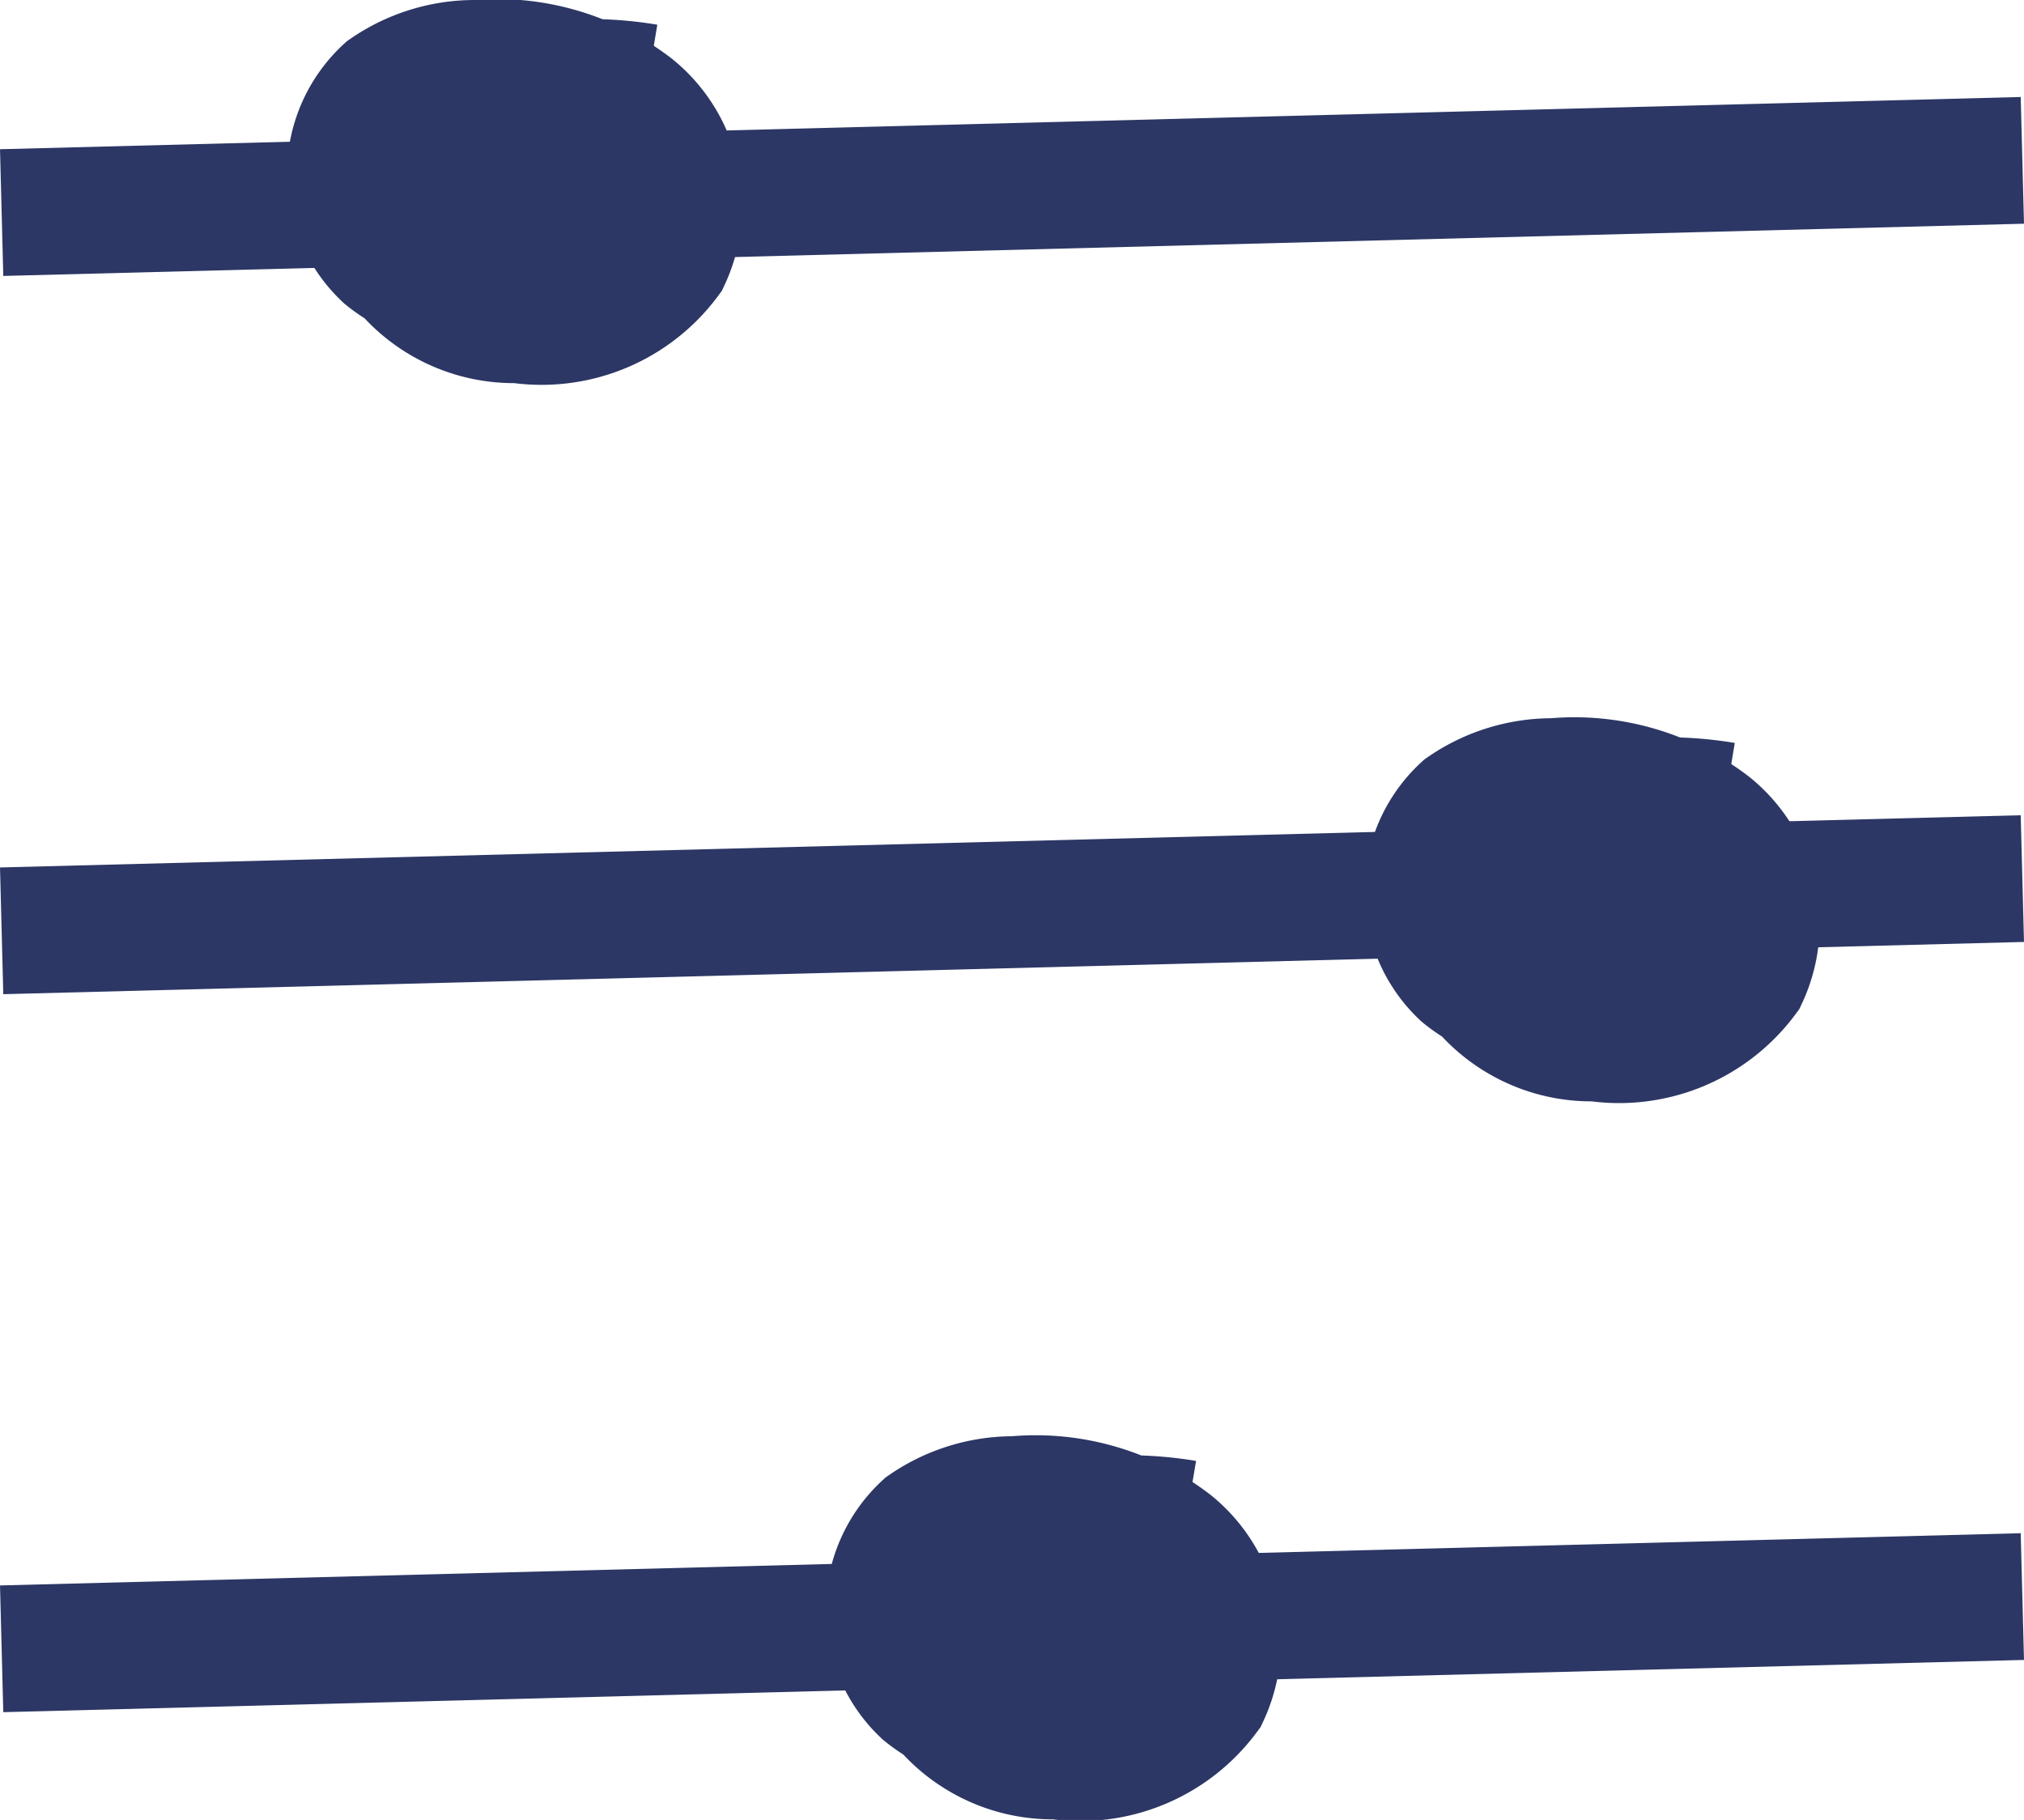
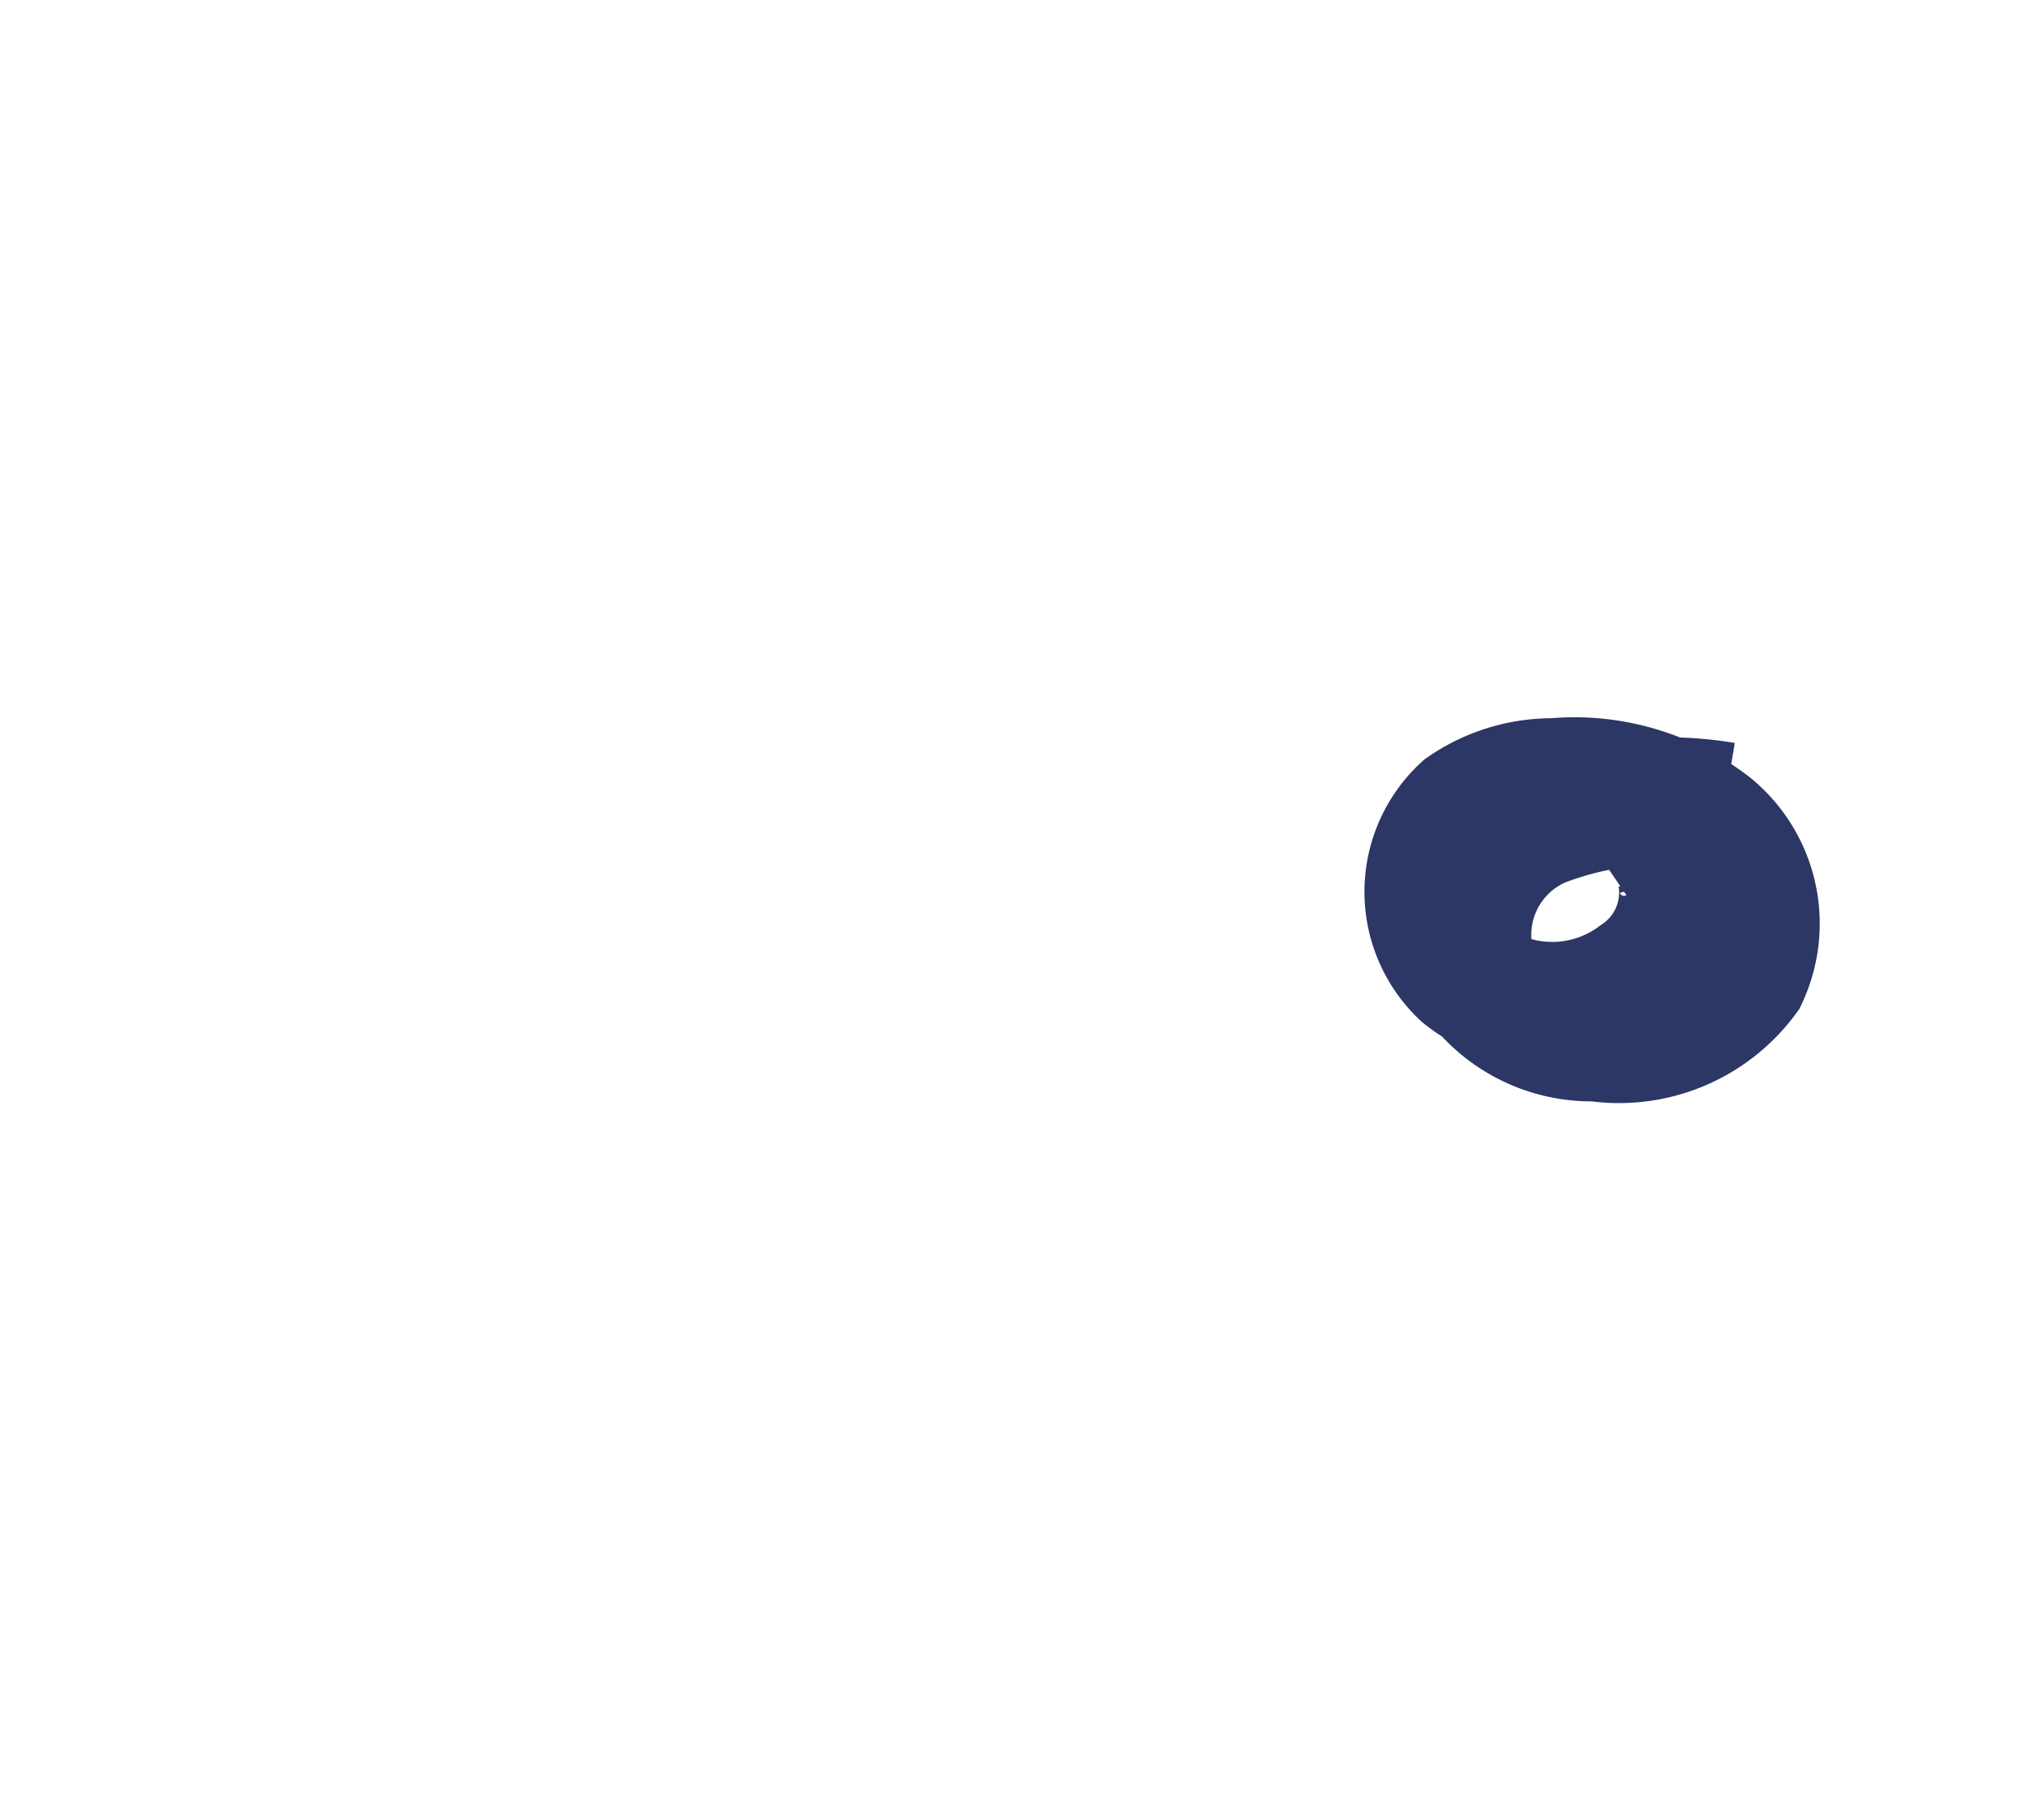
<svg xmlns="http://www.w3.org/2000/svg" width="15.967" height="14.357" viewBox="0 0 15.967 14.357">
  <g id="Group_1022" data-name="Group 1022" transform="translate(-163.276 -413.616)">
-     <path id="Path_282" data-name="Path 282" d="M0,.412,15.941,0" transform="translate(163.289 420.547)" fill="none" stroke="#2c3765" stroke-miterlimit="10" stroke-width="1" />
    <g id="Group_1021" data-name="Group 1021">
      <g id="Group_1020" data-name="Group 1020">
-         <path id="Path_1097" data-name="Path 1097" d="M0,.412,15.941,0" transform="translate(163.289 414.881)" fill="none" stroke="#2c3765" stroke-miterlimit="10" stroke-width="1" />
-         <path id="Path_1100" data-name="Path 1100" d="M0,.412,15.941,0" transform="translate(163.289 426.211)" fill="none" stroke="#2c3765" stroke-miterlimit="10" stroke-width="1" />
        <path id="Path_284" data-name="Path 284" d="M2.34.188A2.768,2.768,0,0,0,.894.333.953.953,0,0,0,.379,1.547a1.114,1.114,0,0,0,.945.475A1.233,1.233,0,0,0,2.5,1.537.984.984,0,0,0,2.227.355,1.76,1.76,0,0,0,.993,0,1.228,1.228,0,0,0,.286.217a.889.889,0,0,0-.005,1.3,1.117,1.117,0,0,0,1.369.026A.8.8,0,0,0,2,.749.467.467,0,0,0,1.286.482" transform="translate(174.539 419.782)" fill="none" stroke="#2c3765" stroke-miterlimit="10" stroke-width="1" />
      </g>
    </g>
-     <path id="Path_1098" data-name="Path 1098" d="M2.34.188A2.768,2.768,0,0,0,.894.333.953.953,0,0,0,.379,1.547a1.114,1.114,0,0,0,.945.475A1.233,1.233,0,0,0,2.5,1.537.984.984,0,0,0,2.227.355,1.76,1.76,0,0,0,.993,0,1.228,1.228,0,0,0,.286.217a.889.889,0,0,0-.005,1.3,1.117,1.117,0,0,0,1.369.026A.8.8,0,0,0,2,.749.467.467,0,0,0,1.286.482" transform="translate(166.039 414.116)" fill="none" stroke="#2c3765" stroke-miterlimit="10" stroke-width="1" />
-     <path id="Path_1099" data-name="Path 1099" d="M2.34.188A2.768,2.768,0,0,0,.894.333.953.953,0,0,0,.379,1.547a1.114,1.114,0,0,0,.945.475A1.233,1.233,0,0,0,2.5,1.537.984.984,0,0,0,2.227.355,1.76,1.76,0,0,0,.993,0,1.228,1.228,0,0,0,.286.217a.889.889,0,0,0-.005,1.3,1.117,1.117,0,0,0,1.369.026A.8.8,0,0,0,2,.749.467.467,0,0,0,1.286.482" transform="translate(170.289 425.446)" fill="none" stroke="#2c3765" stroke-miterlimit="10" stroke-width="1" />
  </g>
</svg>